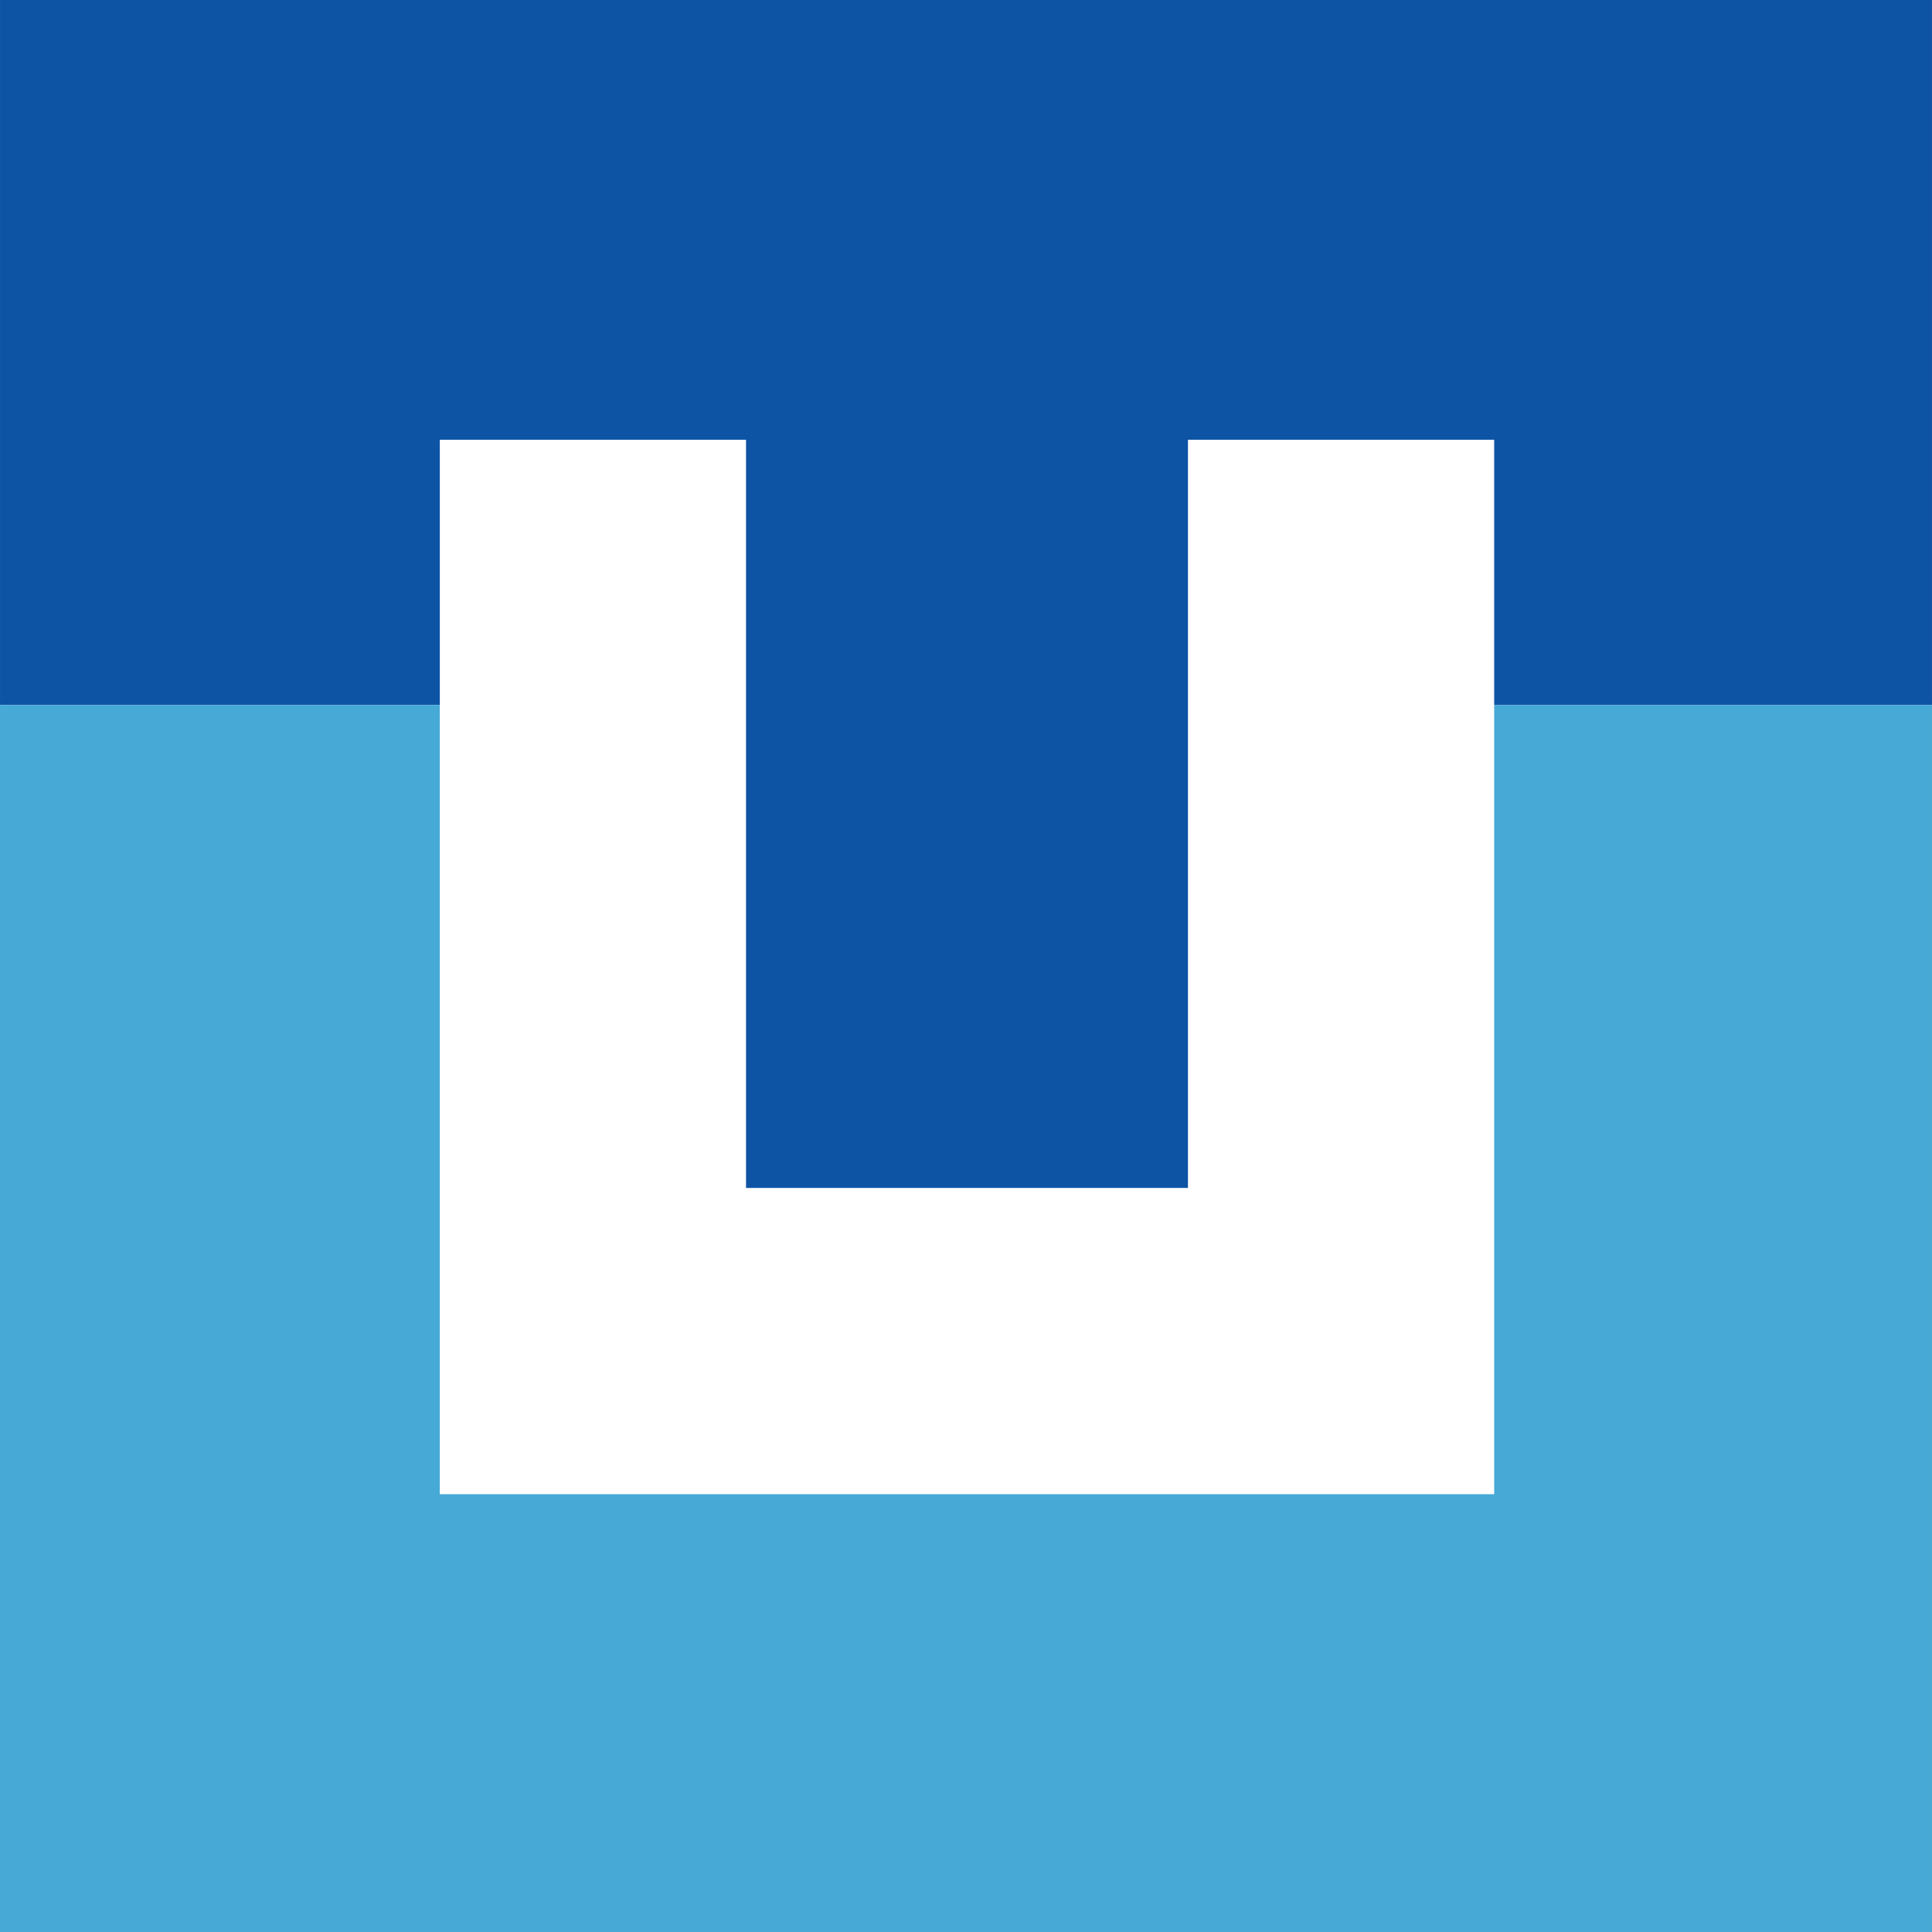
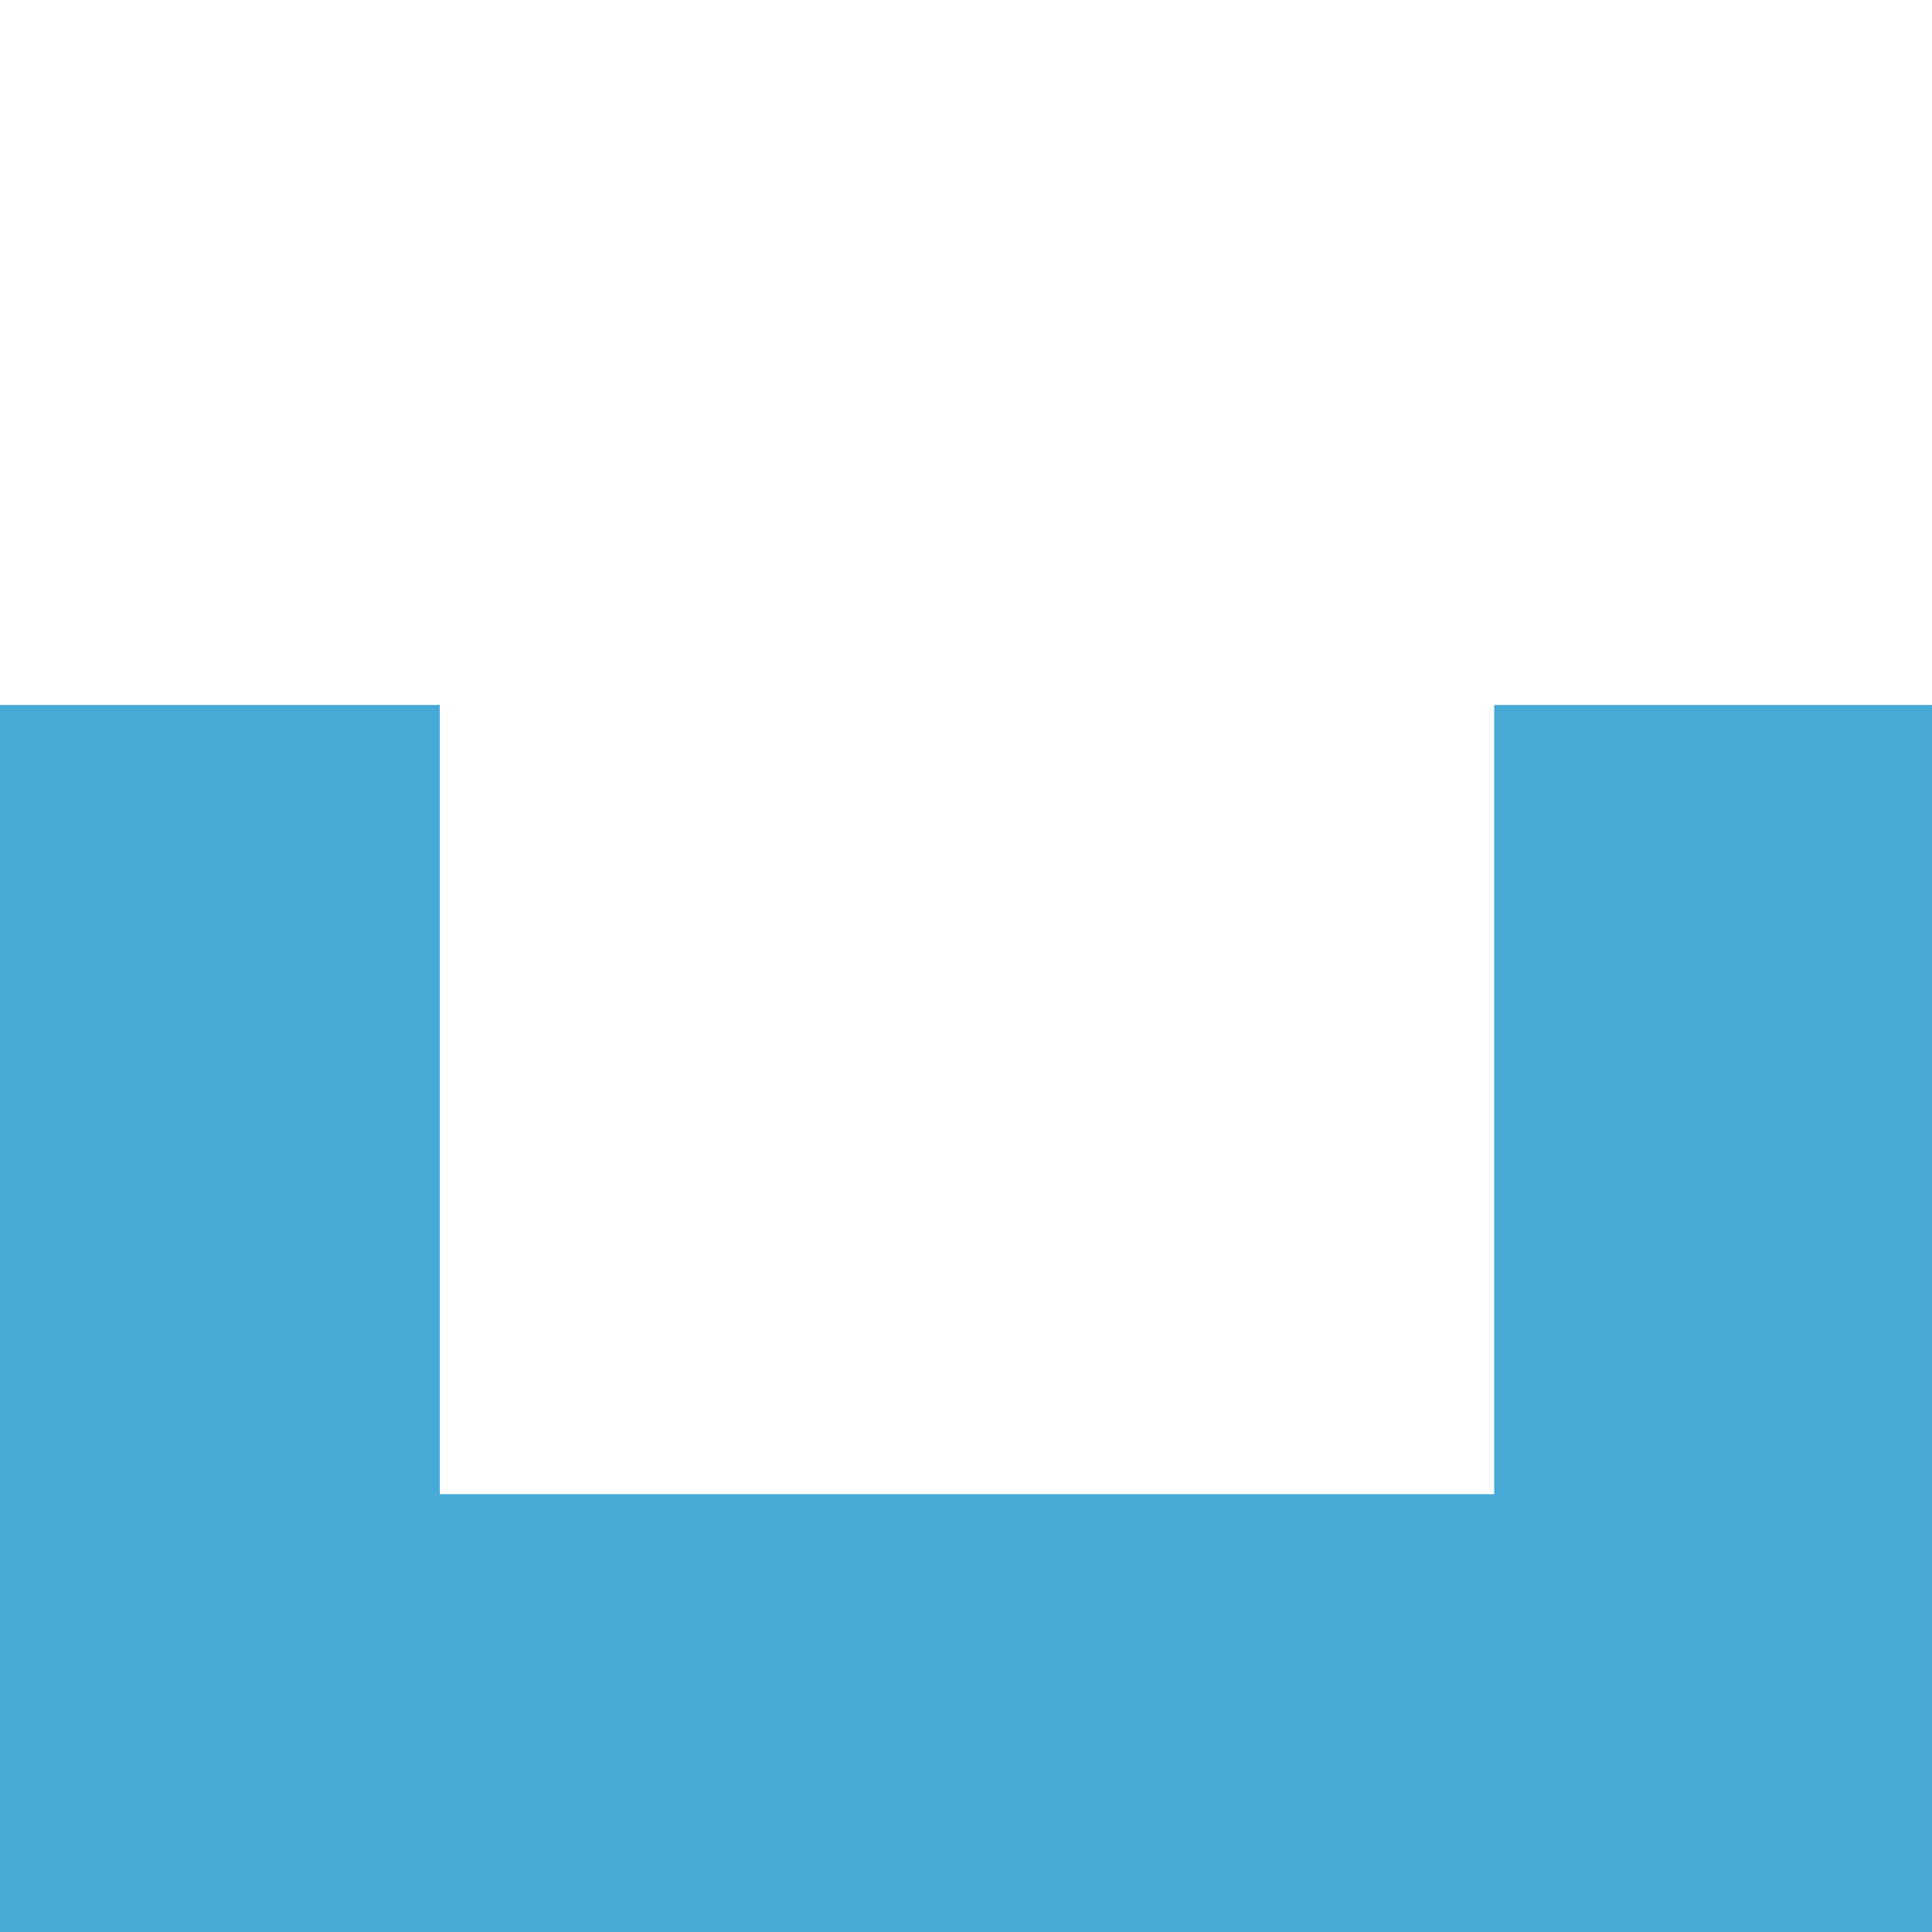
<svg xmlns="http://www.w3.org/2000/svg" xml:space="preserve" width="126.998mm" height="126.997mm" version="1.1" style="shape-rendering:geometricPrecision; text-rendering:geometricPrecision; image-rendering:optimizeQuality; fill-rule:evenodd; clip-rule:evenodd" viewBox="0 0 12700 12700">
  <defs>
    <style type="text/css">
   
    .fil0 {fill:#0E54A5}
    .fil1 {fill:#47A9D6}
   
  </style>
  </defs>
  <g id="Layer_x0020_1">
    <g id="_2654696115520">
-       <polygon class="fil0" points="0,0 12700,0 12700,4634 9822,4634 9822,2891 7809,2891 7809,7809 4904,7809 4904,2891 2891,2891 2891,4634 0,4634 " />
      <polygon class="fil1" points="0,4634 2891,4634 2891,9822 9822,9822 9822,4634 12700,4634 12700,12700 0,12700 " />
    </g>
  </g>
</svg>